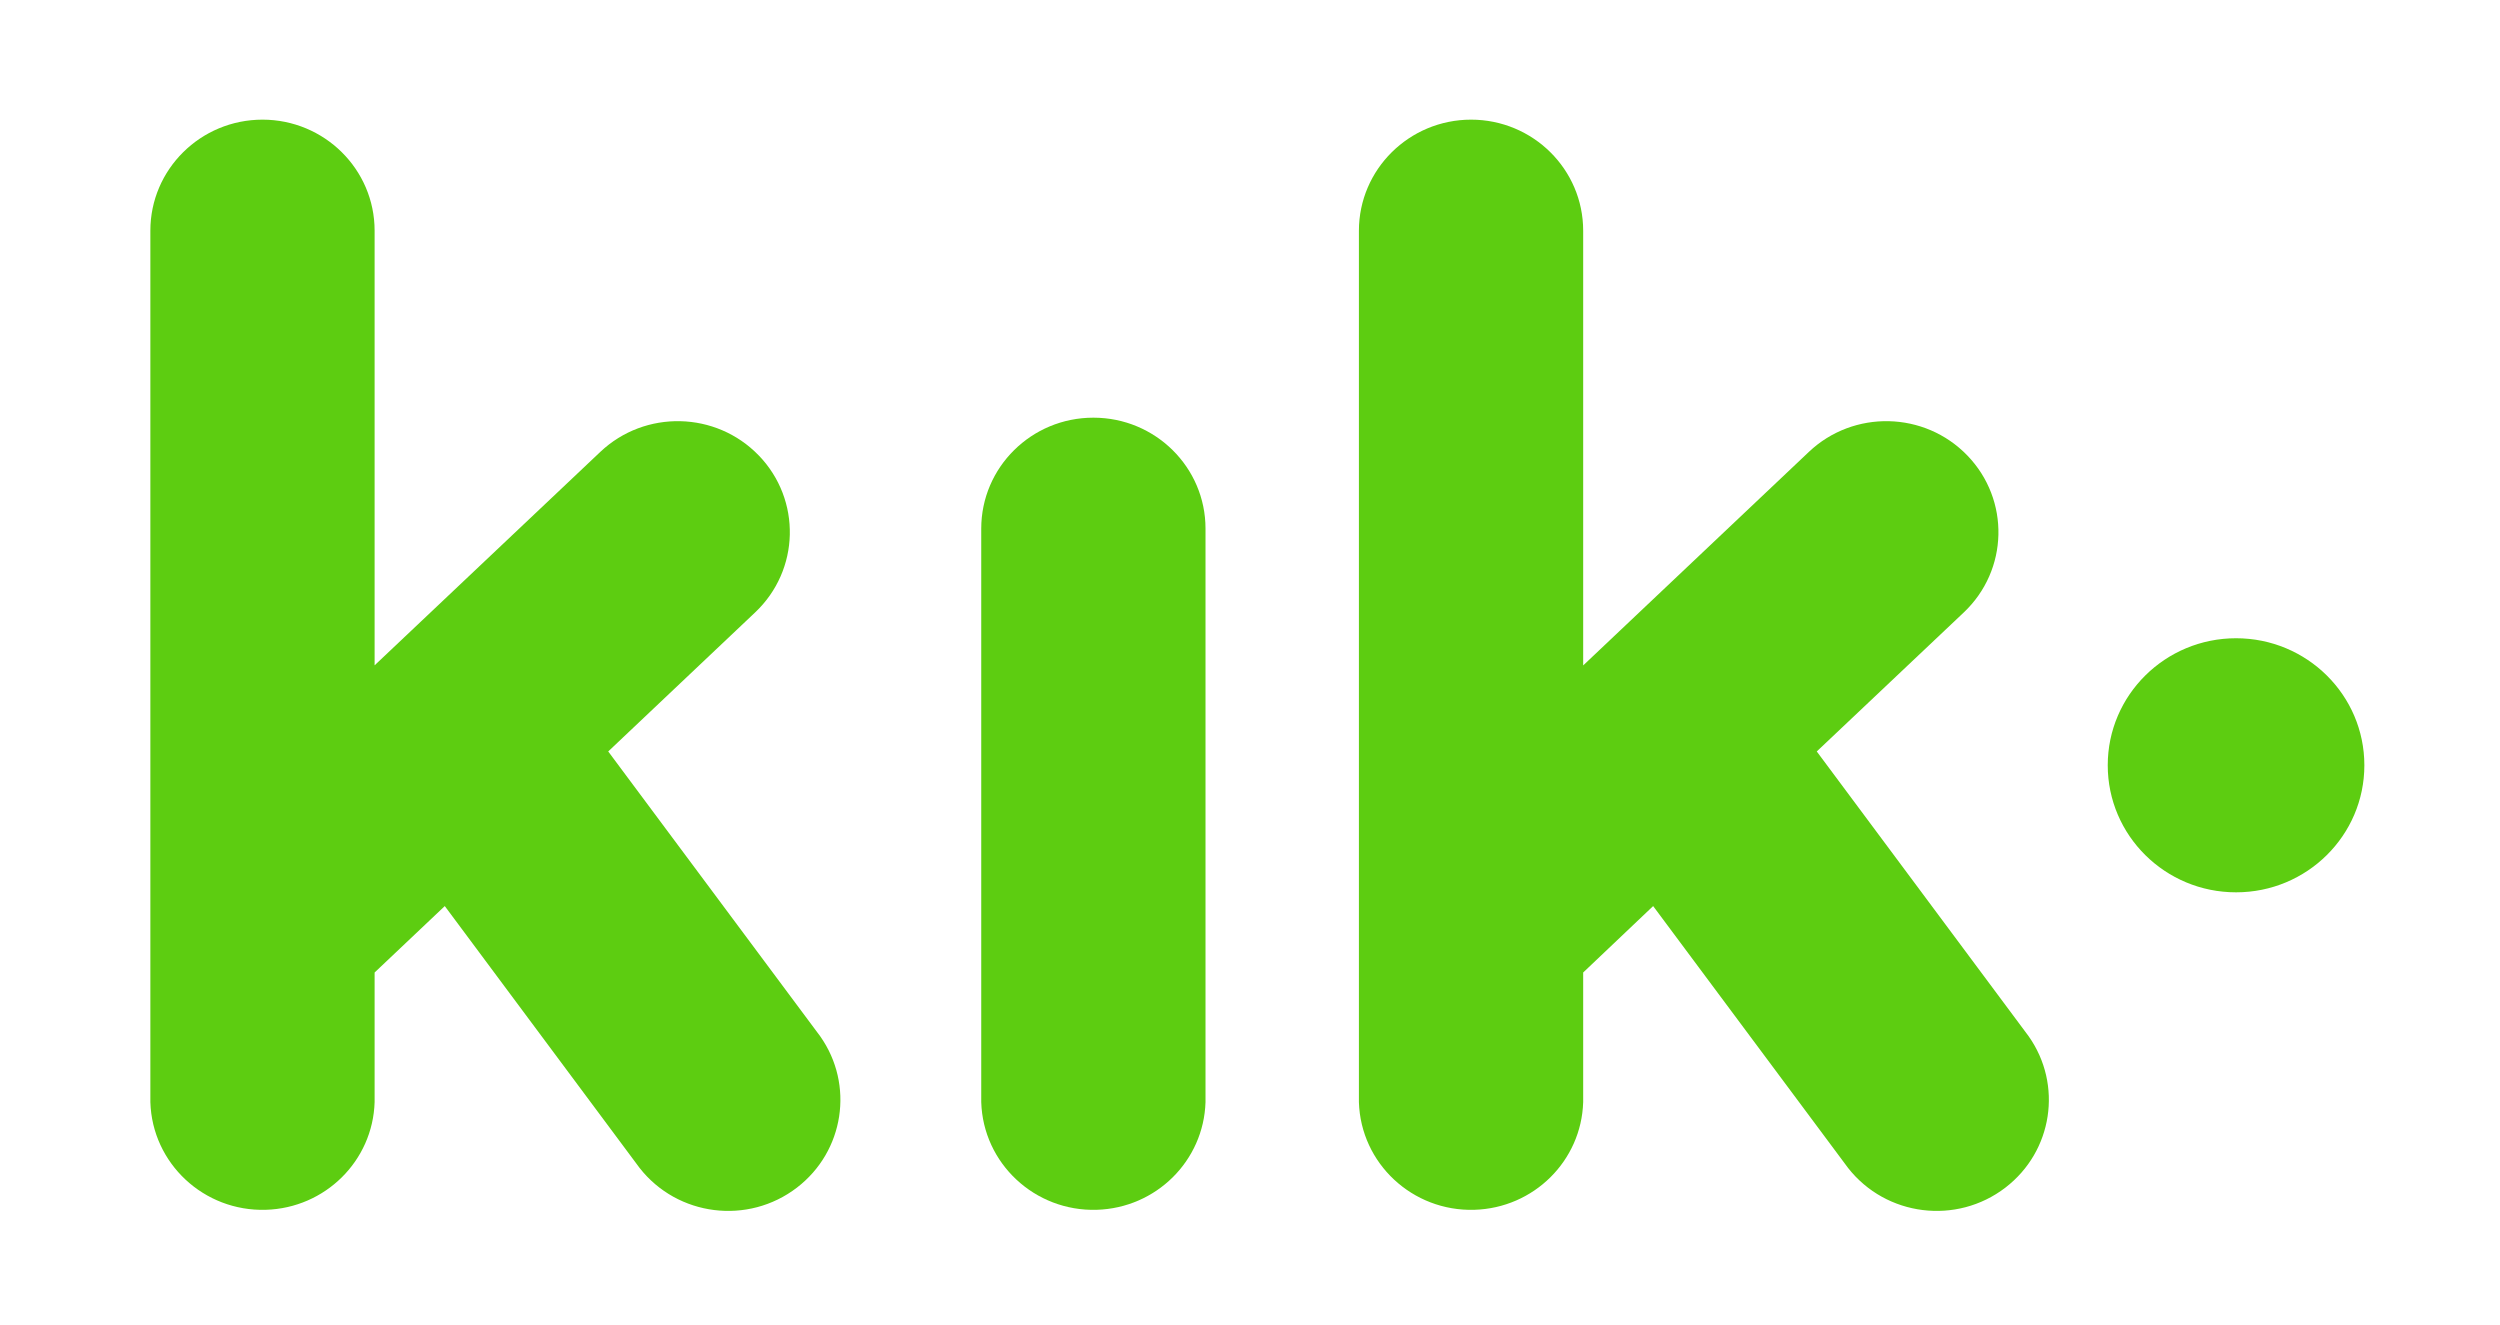
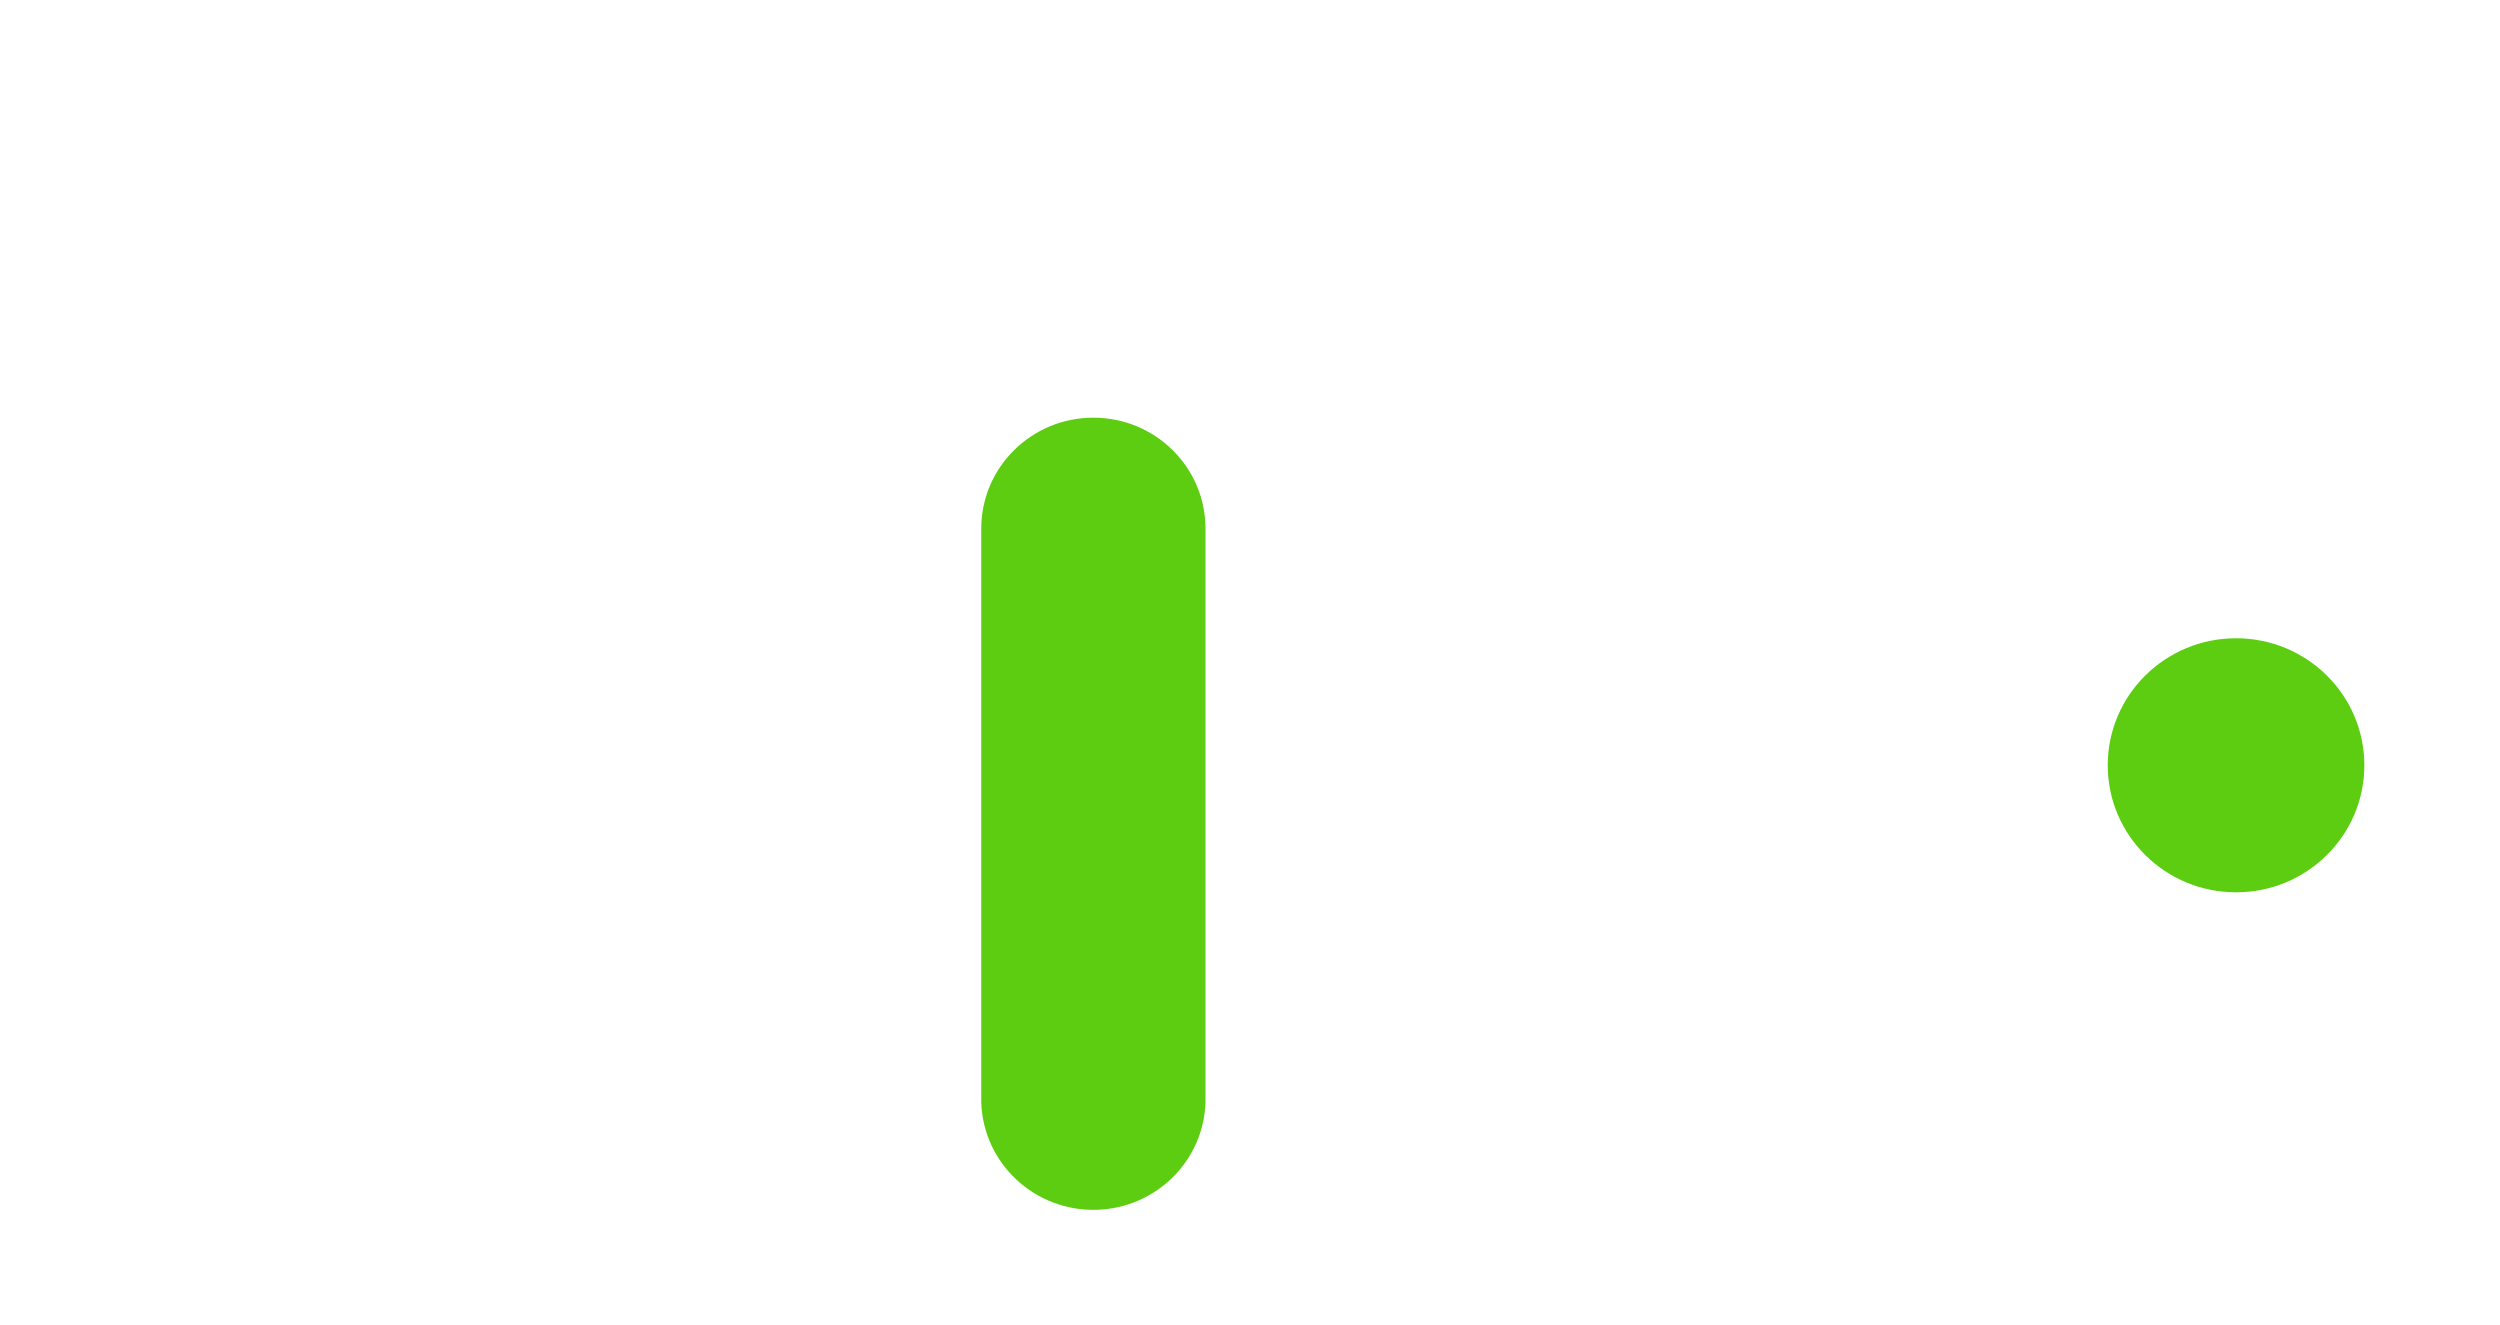
<svg xmlns="http://www.w3.org/2000/svg" width="100" height="53" overflow="hidden">
  <defs>
    <clipPath id="clip0">
      <rect x="443" y="313" width="100" height="53" />
    </clipPath>
  </defs>
  <g clip-path="url(#clip0)" transform="translate(-443 -313)">
    <path d="M93.638 30.611C93.638 33.418 91.363 35.693 88.557 35.693 85.75 35.693 83.475 33.418 83.475 30.611 83.475 27.805 85.75 25.53 88.557 25.53 91.363 25.53 93.638 27.805 93.638 30.611Z" fill="#5DCD11" transform="matrix(1.01 0 0 1 443 313)" />
-     <path d="M10.397 4.786C7.944 4.786 5.955 6.775 5.955 9.228L5.955 9.228 5.955 44.084C6.027 46.536 8.074 48.465 10.527 48.392 12.877 48.323 14.767 46.434 14.836 44.084L14.836 44.084 14.836 38.9 17.615 36.243 25.331 46.718 25.331 46.718C26.835 48.656 29.626 49.008 31.564 47.503 33.434 46.052 33.838 43.389 32.482 41.449L24.088 30.058 29.906 24.497C31.68 22.804 31.745 19.995 30.053 18.221 30.052 18.22 30.051 18.22 30.05 18.219L30.05 18.219C28.357 16.446 25.547 16.383 23.774 18.076 23.774 18.077 23.773 18.078 23.772 18.078L23.772 18.078 14.836 26.613 14.836 9.228C14.836 6.776 12.849 4.788 10.397 4.786Z" fill="#5DCD11" transform="matrix(1.01 0 0 1 443 313)" />
    <path d="M43.3 16.707C40.849 16.707 38.861 18.694 38.861 21.145L38.861 44.084C38.934 46.536 40.981 48.465 43.434 48.392 45.784 48.323 47.673 46.434 47.743 44.084L47.743 44.084 47.743 21.145C47.743 18.694 45.756 16.707 43.304 16.707 43.303 16.707 43.301 16.707 43.3 16.707Z" fill="#5DCD11" transform="matrix(1.01 0 0 1 443 313)" />
-     <path d="M58.261 4.786C55.808 4.788 53.821 6.776 53.818 9.228L53.818 9.228 53.818 44.084C53.891 46.536 55.938 48.465 58.391 48.392 60.741 48.323 62.63 46.434 62.7 44.084L62.7 38.9 65.471 36.243 73.191 46.718 73.191 46.718C74.695 48.656 77.486 49.008 79.424 47.503 81.294 46.052 81.698 43.389 80.342 41.449L71.951 30.058 77.774 24.497C79.546 22.803 79.61 19.994 77.916 18.221 77.915 18.22 77.915 18.22 77.914 18.219L77.914 18.219C76.22 16.446 73.41 16.383 71.638 18.076 71.637 18.077 71.636 18.078 71.636 18.078L71.636 18.078 62.7 26.617 62.7 9.228C62.7 6.776 60.713 4.788 58.261 4.786Z" fill="#5DCD11" transform="matrix(1.01 0 0 1 443 313)" />
  </g>
</svg>